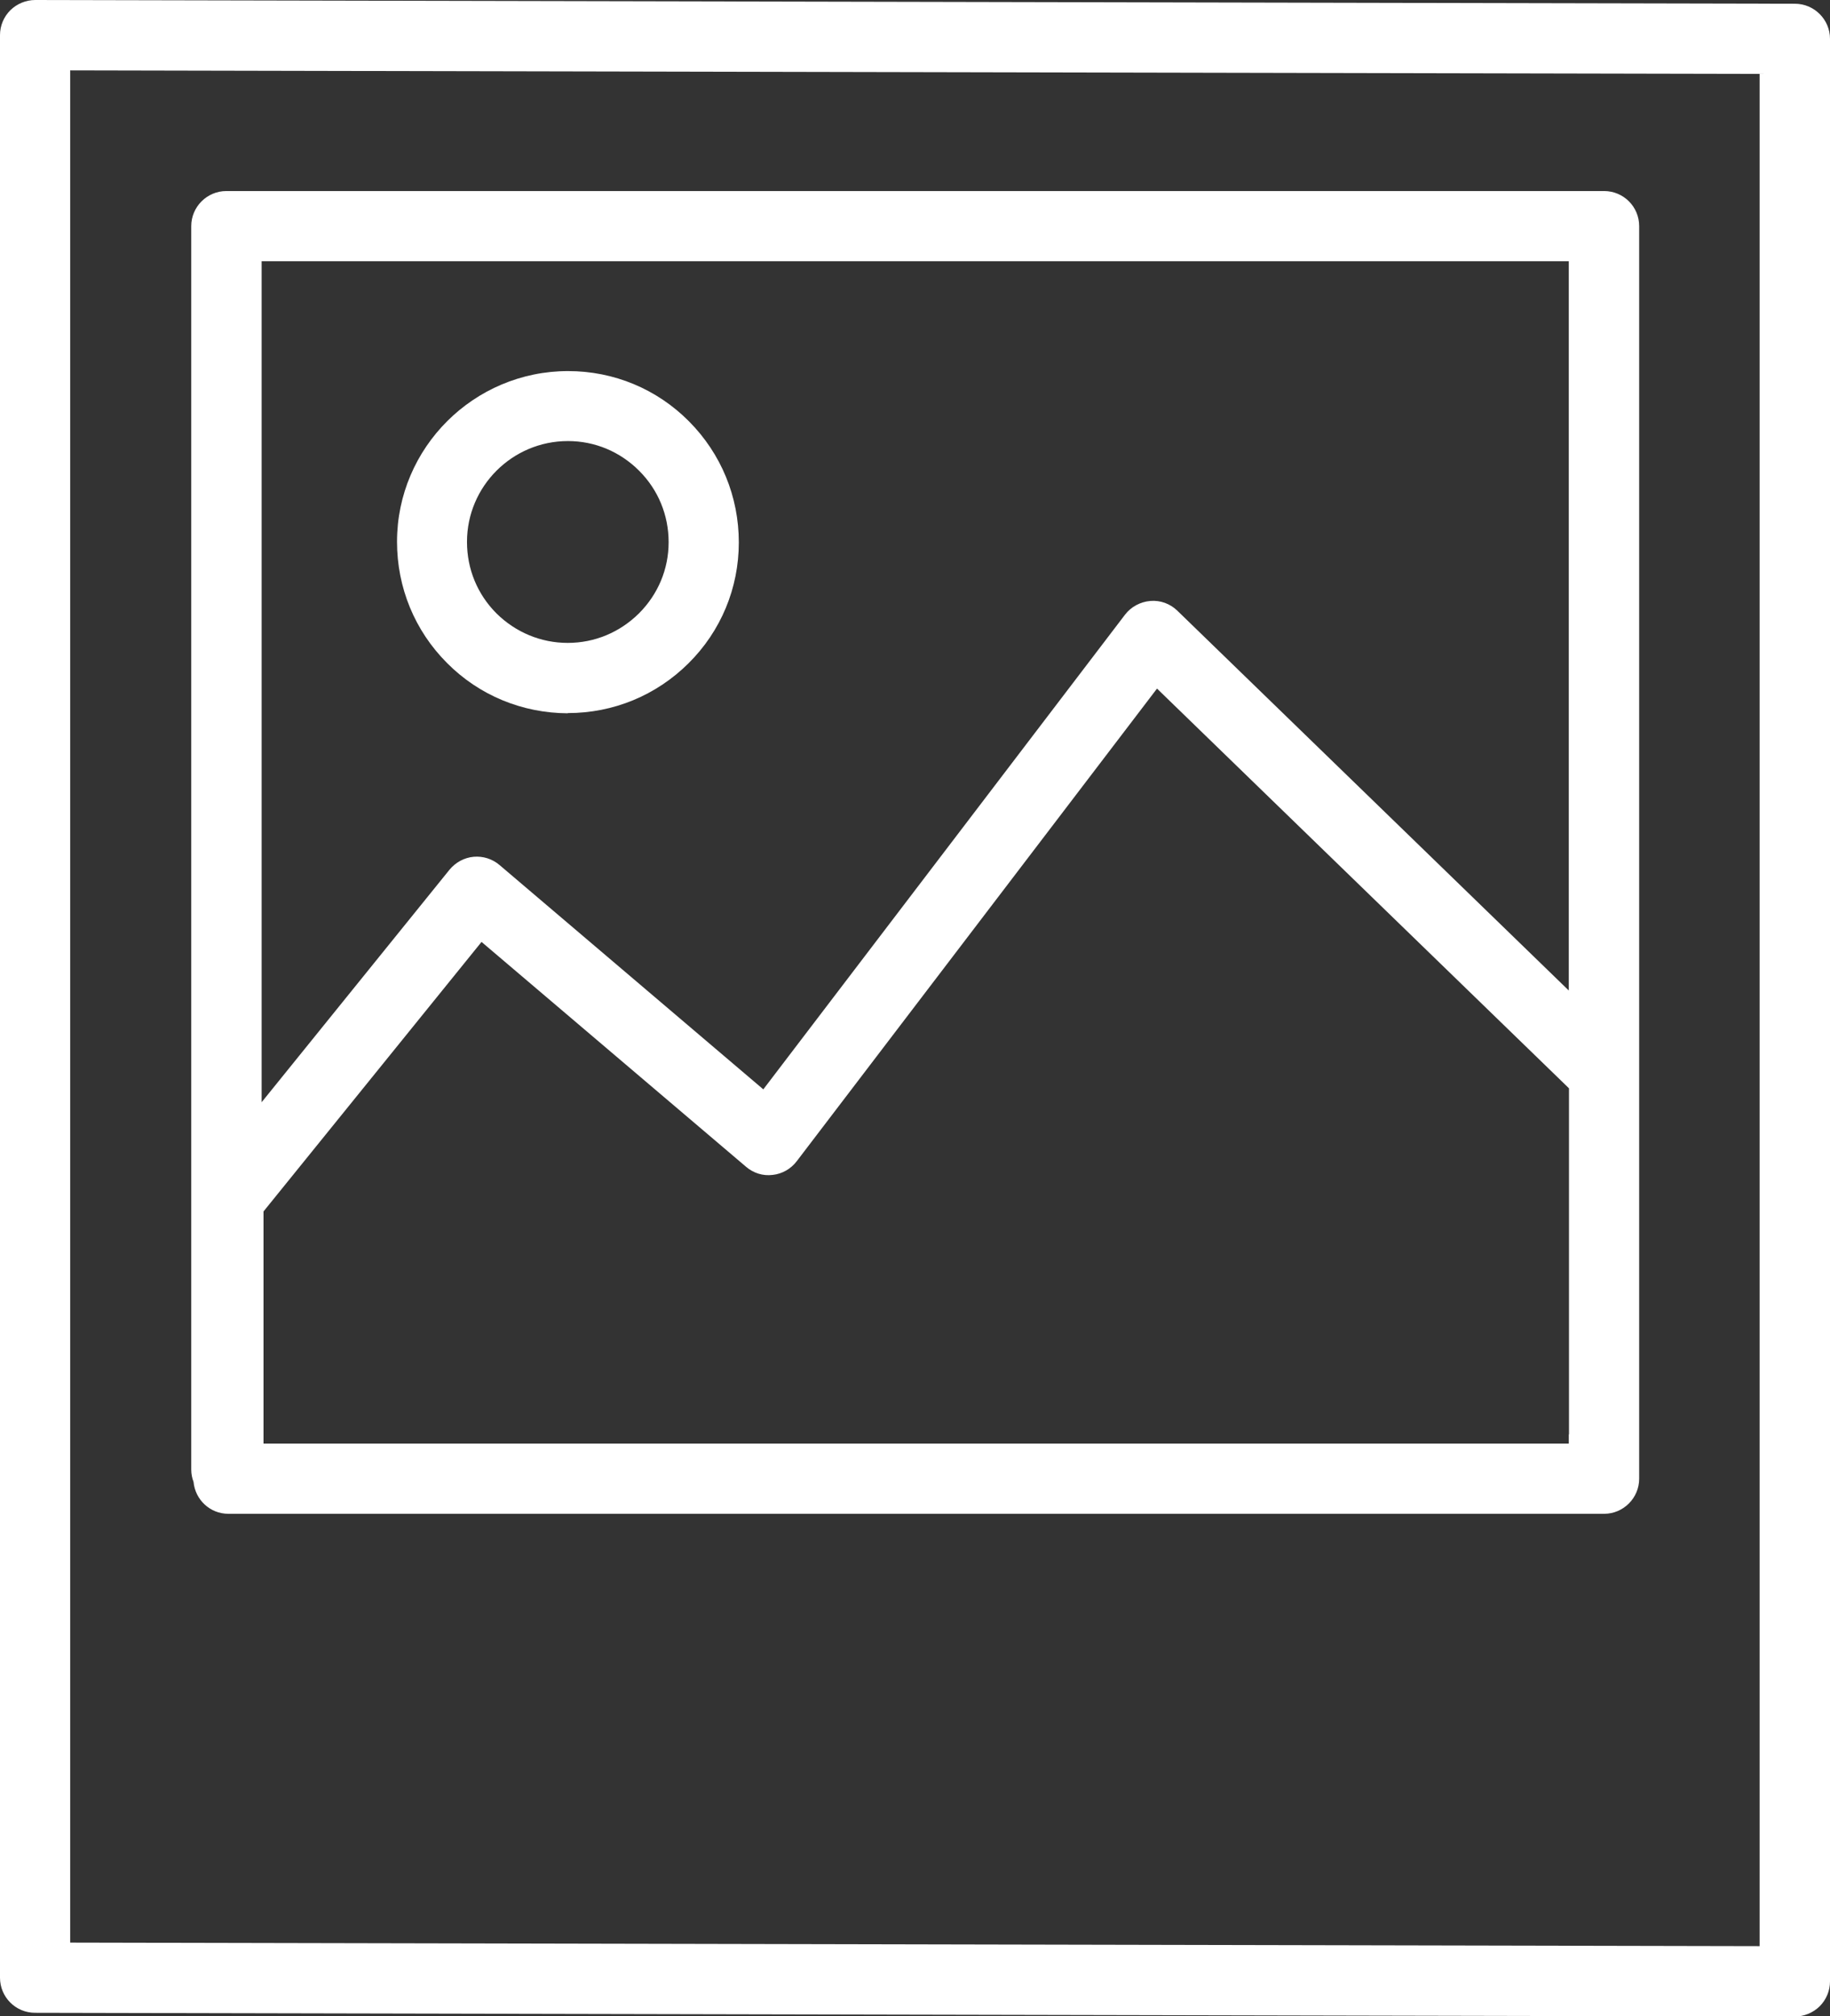
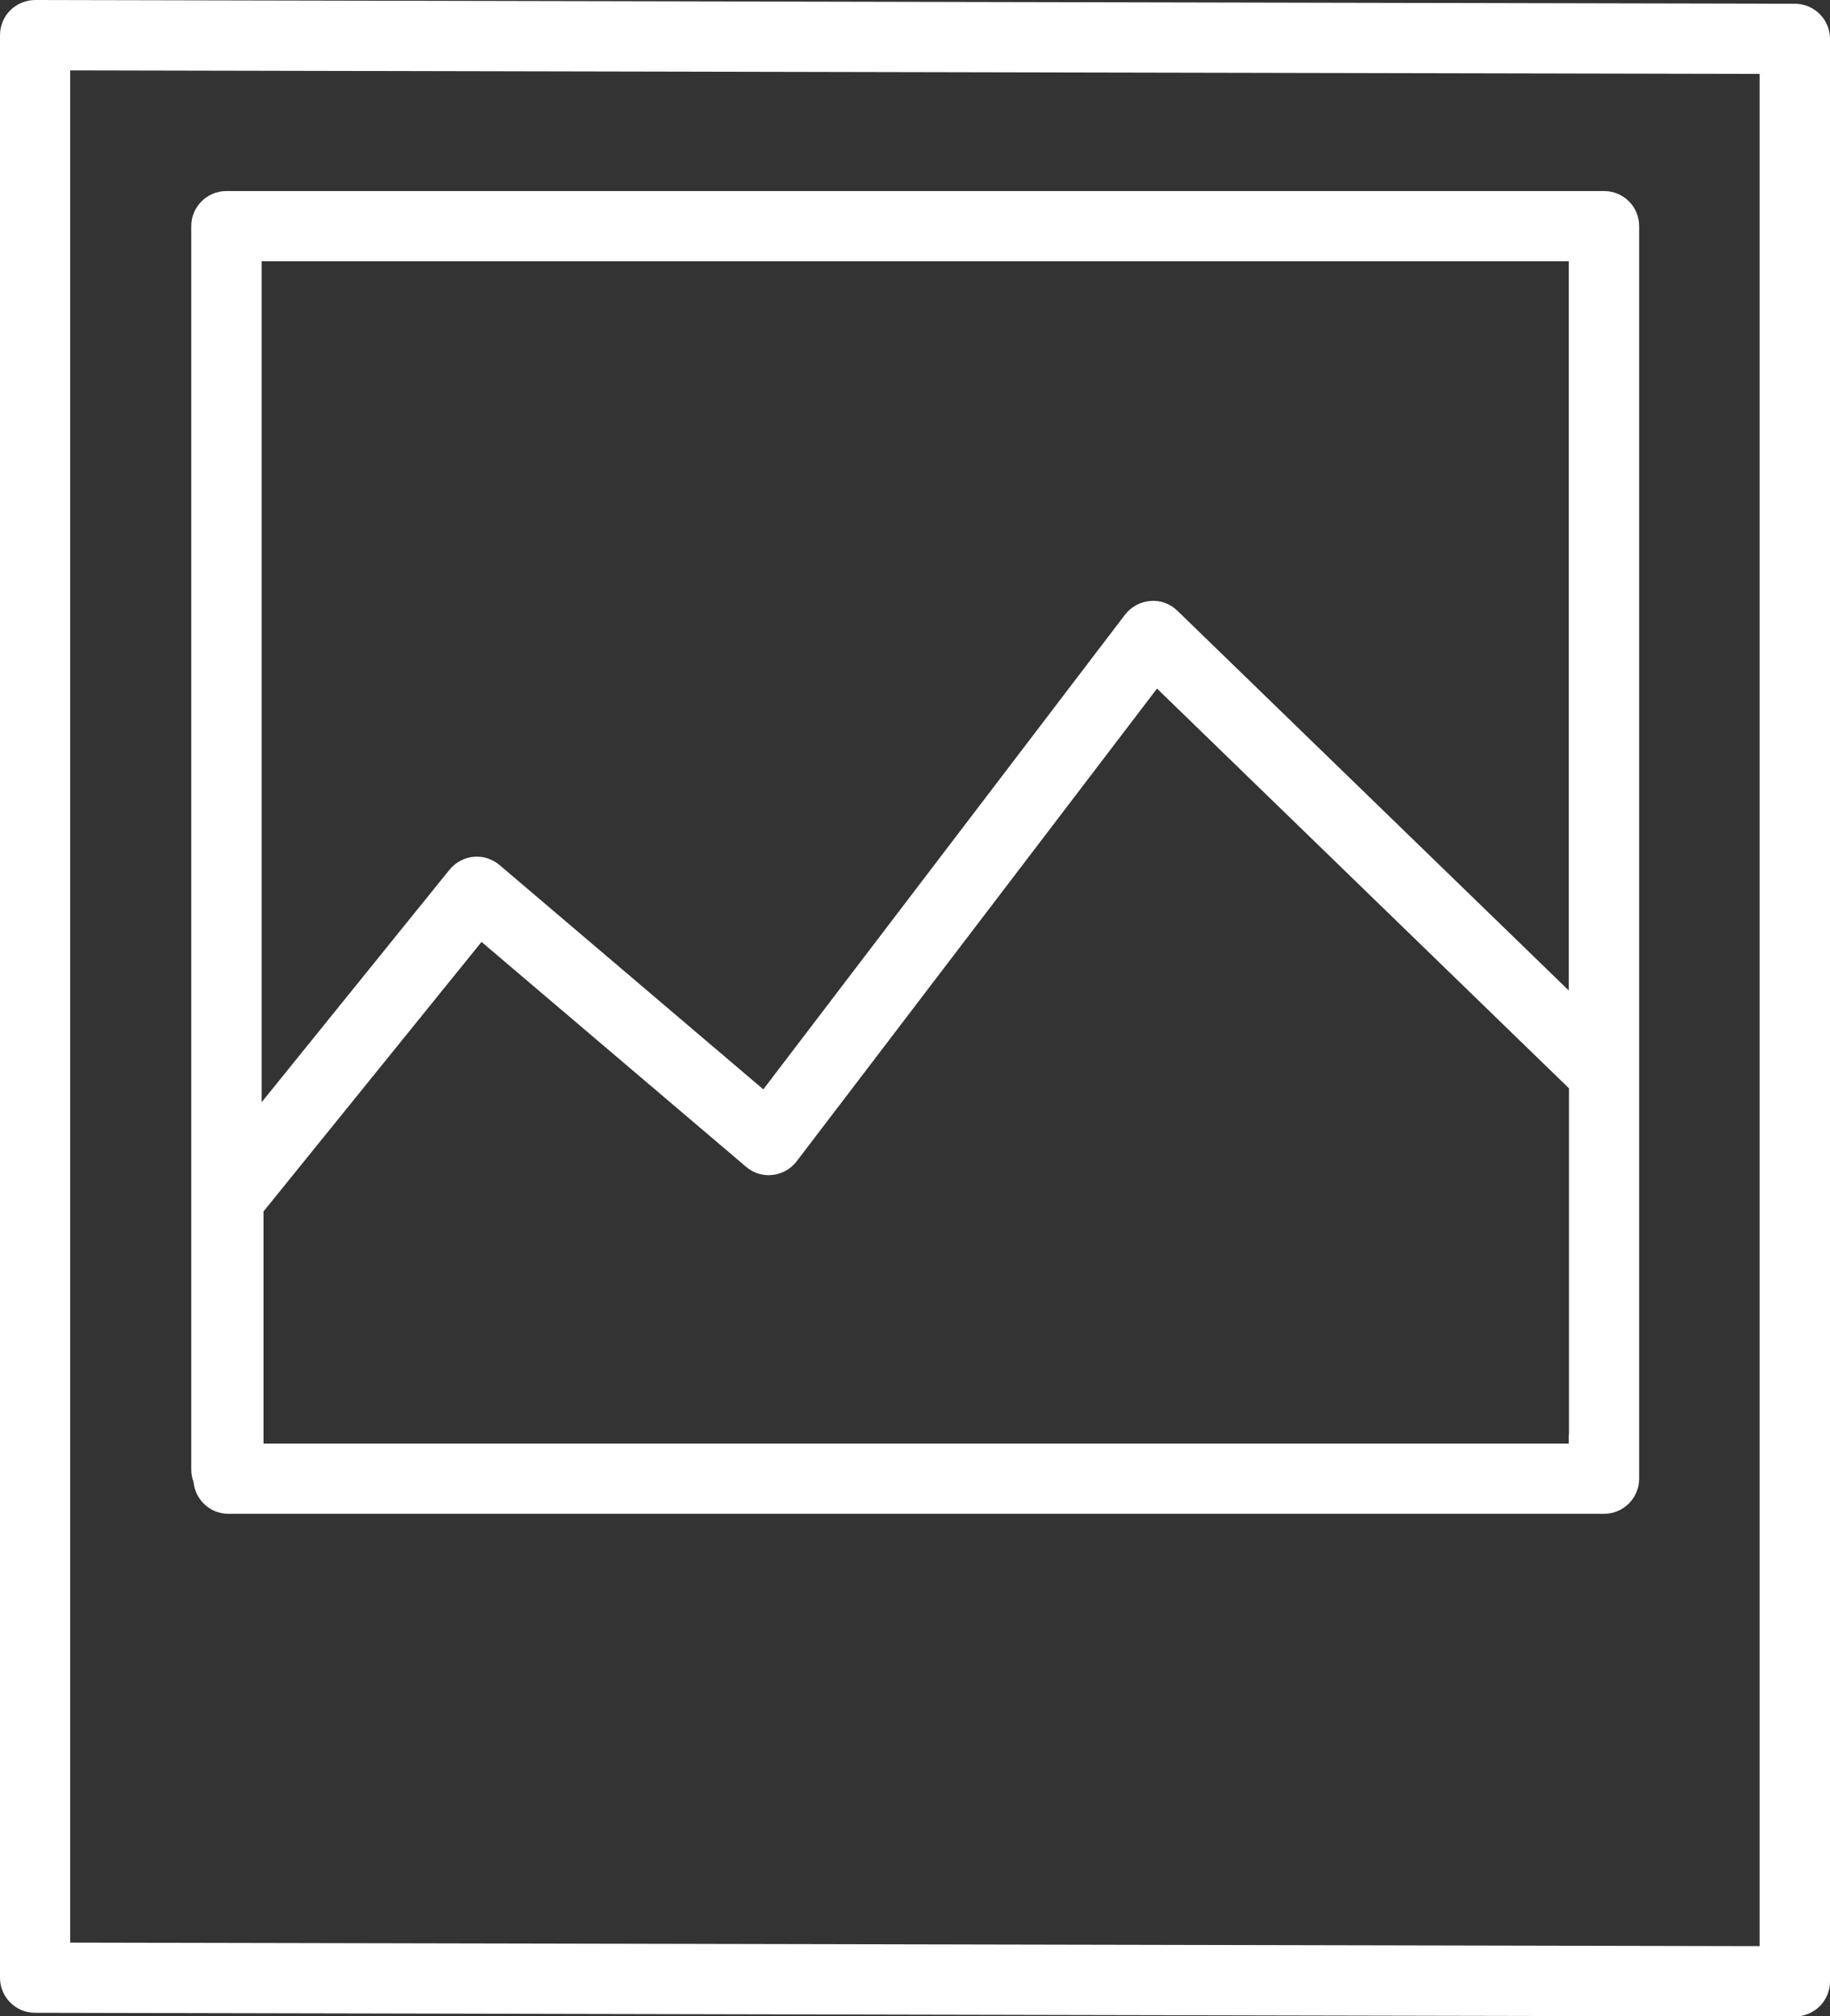
<svg xmlns="http://www.w3.org/2000/svg" id="Layer_1" version="1.1" viewBox="0 0 88.13 97.1">
  <rect x="0" y="0" width="88.13" height="97.1" fill="#333333" stroke="none" />
  <defs>
    <style>
      .st0 {
        fill: #fff;
      }
    </style>
  </defs>
  <path class="st0" d="M1.7,0h0c-.45,0-.88.18-1.2.49-.32.32-.5.75-.5,1.2v93.55c0,.93.75,1.69,1.69,1.69l84.74.18h0c.45,0,.88-.18,1.2-.49.32-.32.5-.75.5-1.2V1.87c0-.93-.76-1.69-1.69-1.69L1.7,0ZM84.74,93.72l-81.36-.17V3.39l81.36.17v90.16Z" />
-   <path class="st0" d="M27.34,34.34c2.2,0,4.26-.85,5.82-2.4,1.56-1.55,2.42-3.62,2.42-5.82s-.85-4.27-2.4-5.83c-1.55-1.56-3.62-2.42-5.82-2.42h0c-4.54,0-8.24,3.69-8.24,8.22,0,2.2.85,4.28,2.41,5.84,1.55,1.56,3.62,2.41,5.82,2.42h.01-.02ZM22.49,26.09c0-2.67,2.18-4.85,4.86-4.85h0c1.3,0,2.51.51,3.43,1.43s1.42,2.14,1.42,3.44-.51,2.51-1.43,3.43c-.92.91-2.13,1.42-3.43,1.42h0c-1.29,0-2.51-.51-3.43-1.42-.92-.92-1.42-2.14-1.42-3.44h0Z" />
  <path class="st0" d="M11,72.9h66.25c.93,0,1.69-.76,1.69-1.69V10.89c0-.94-.76-1.69-1.69-1.69H10.9c-.93,0-1.69.76-1.69,1.69v59.88c0,.21.04.41.11.59.08.86.79,1.54,1.68,1.54ZM75.55,69.08v.44H12.69v-11.18l10.5-12.98,12.74,10.83c.35.3.81.45,1.28.39.46-.05.88-.29,1.16-.66l17.35-22.76,19.84,19.25v16.66h0ZM12.59,12.58h62.96v35.12l-18.85-18.29c-.35-.34-.82-.51-1.3-.47s-.93.28-1.22.66l-17.42,22.86-12.7-10.8c-.35-.3-.8-.44-1.25-.4-.45.04-.87.27-1.16.62l-9.05,11.2V12.58h-.01Z" />
</svg>